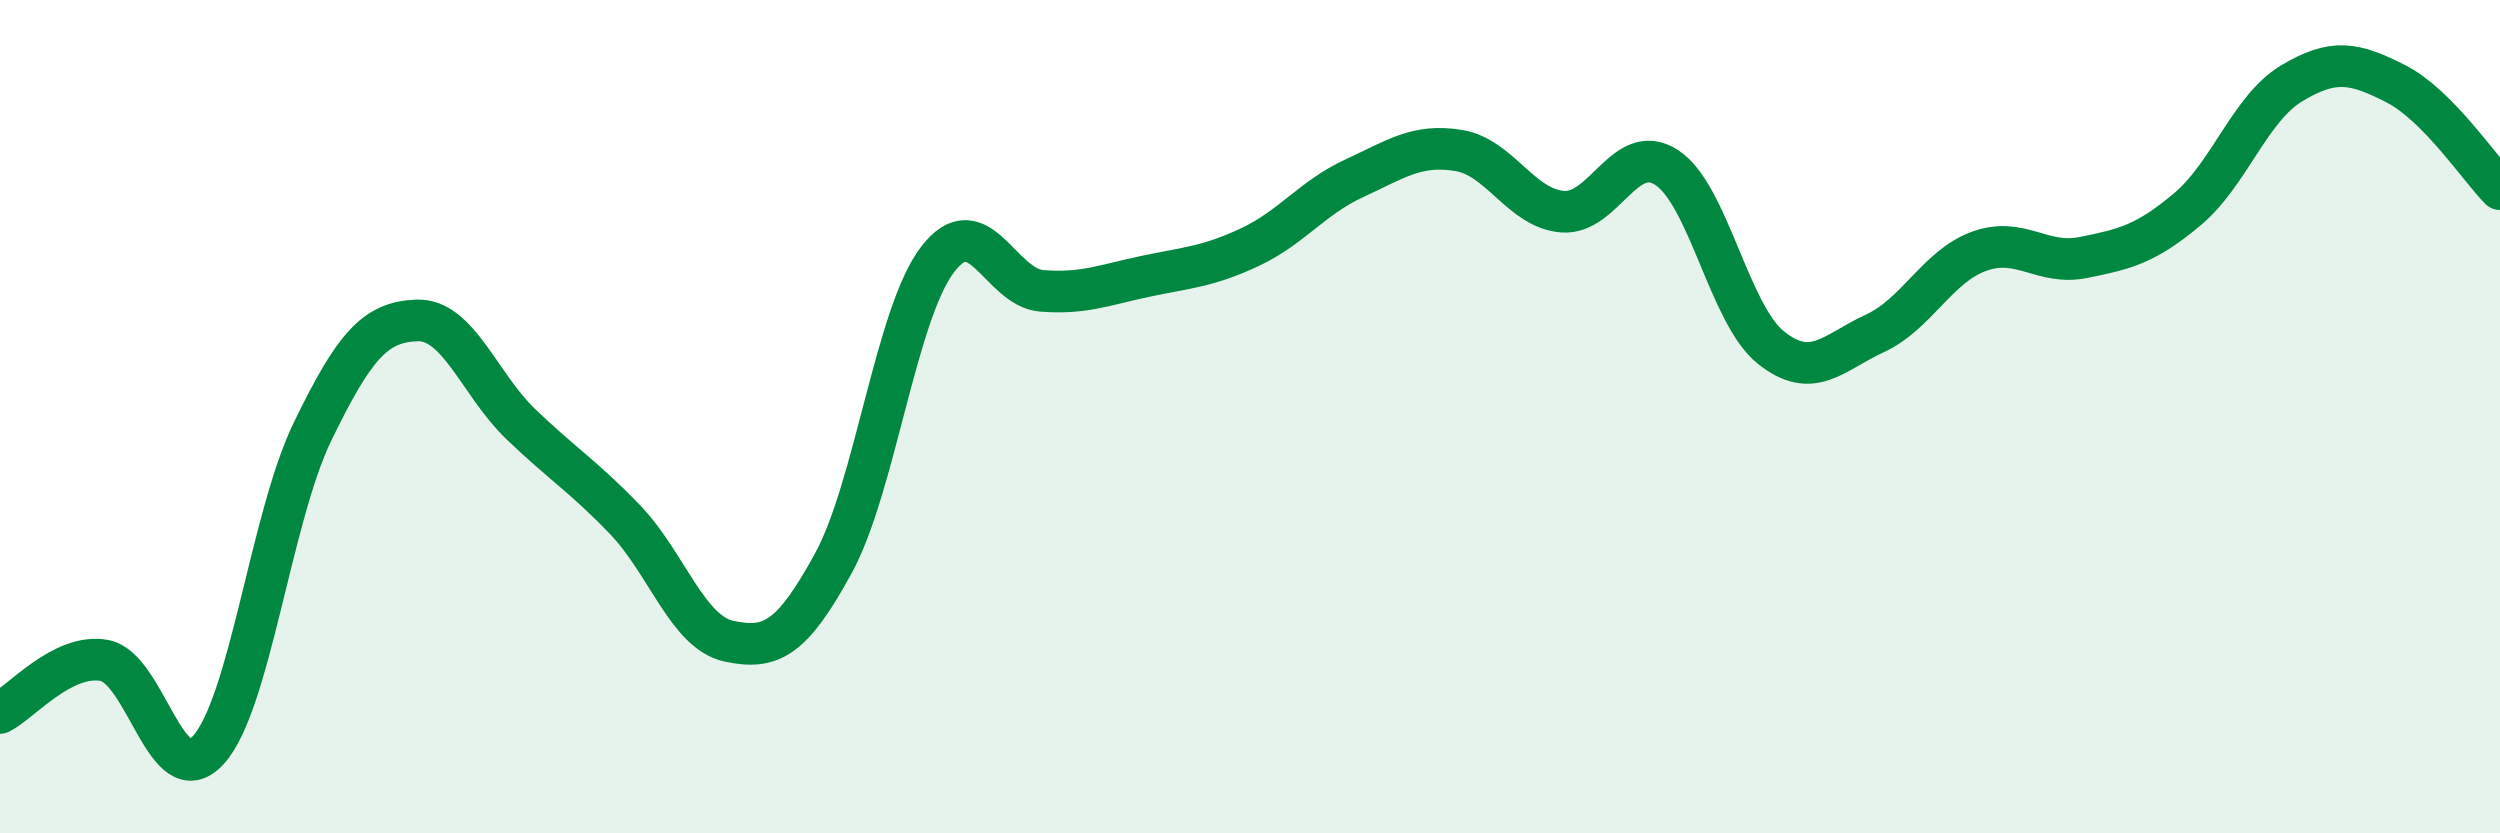
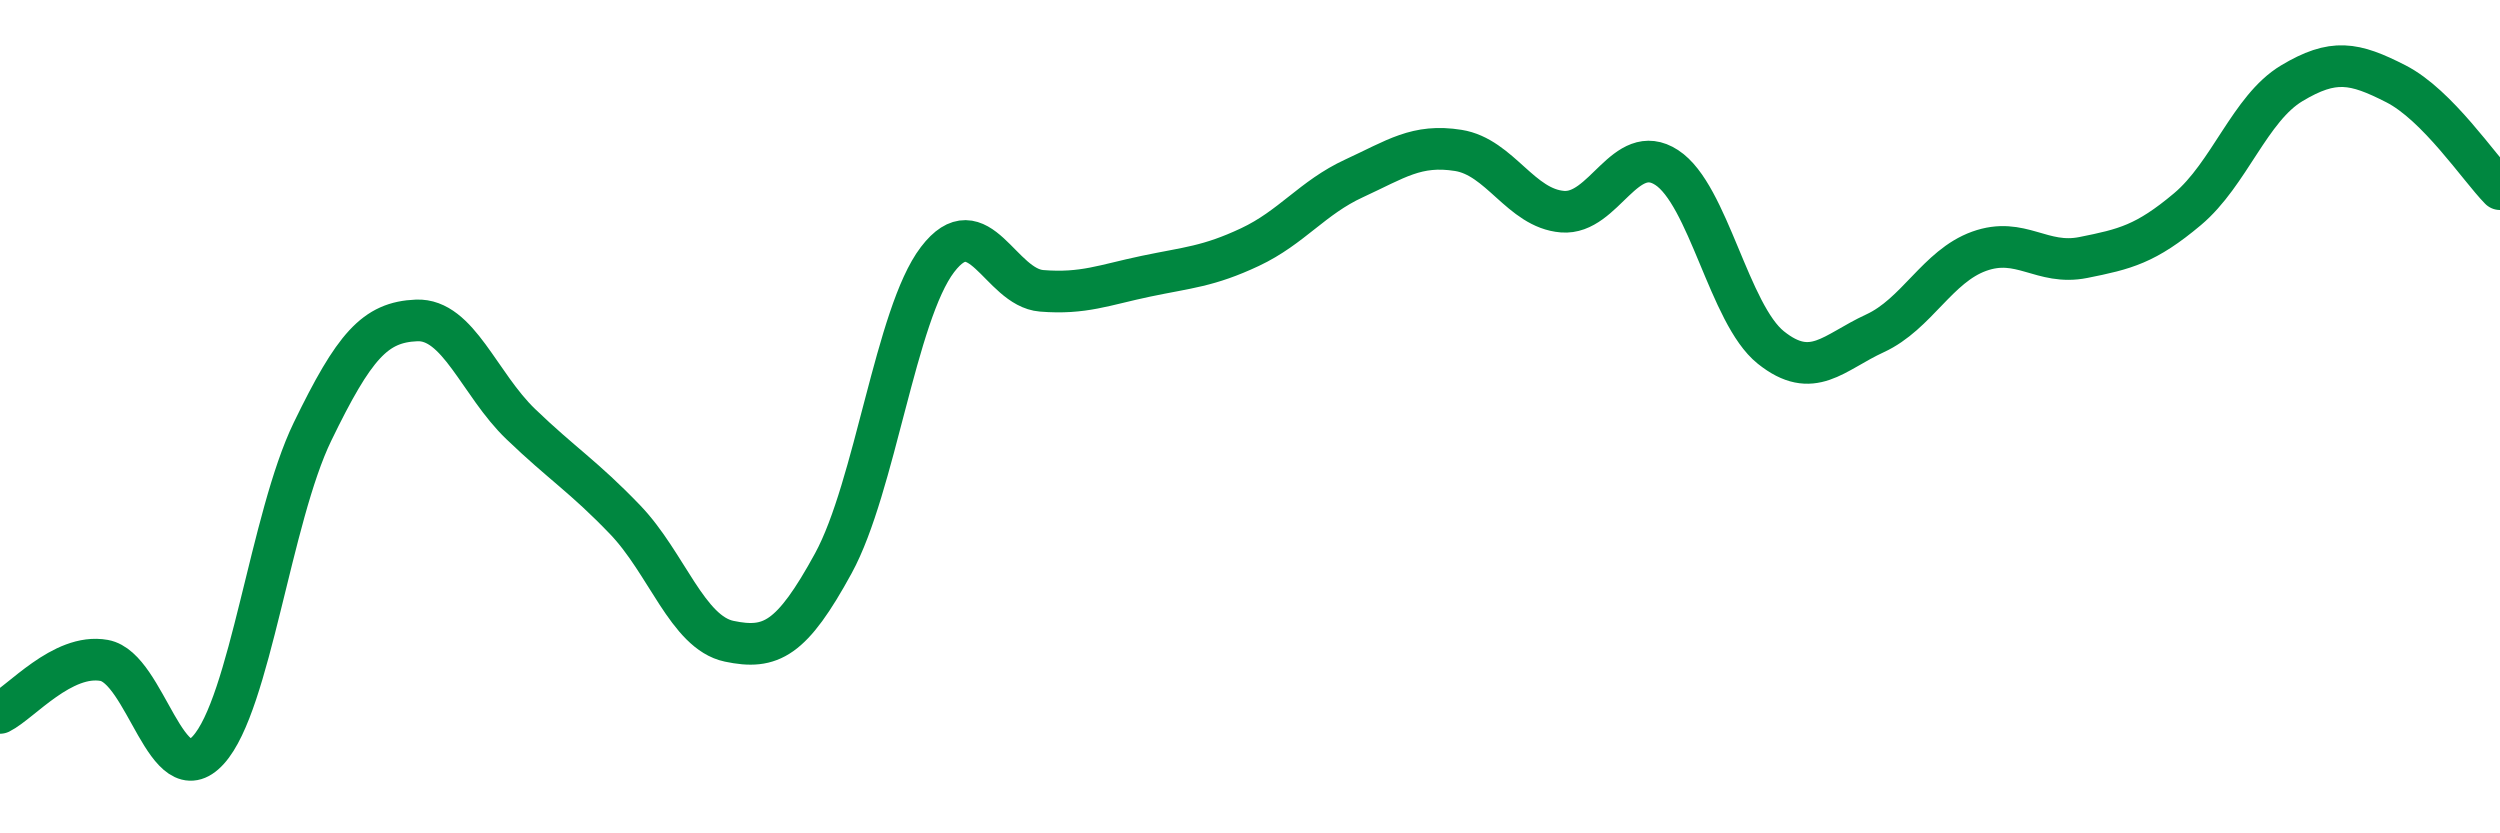
<svg xmlns="http://www.w3.org/2000/svg" width="60" height="20" viewBox="0 0 60 20">
-   <path d="M 0,17.11 C 0.5,16.86 1.5,15.67 2.5,15.85 C 3.5,16.03 4,19.1 5,18 C 6,16.9 6.5,12.42 7.5,10.36 C 8.5,8.3 9,7.73 10,7.69 C 11,7.65 11.5,9.22 12.5,10.18 C 13.5,11.14 14,11.43 15,12.47 C 16,13.51 16.5,15.18 17.5,15.39 C 18.5,15.6 19,15.35 20,13.52 C 21,11.69 21.5,7.54 22.5,6.23 C 23.5,4.92 24,6.9 25,6.98 C 26,7.06 26.5,6.84 27.5,6.63 C 28.5,6.42 29,6.4 30,5.93 C 31,5.46 31.5,4.74 32.5,4.28 C 33.5,3.82 34,3.45 35,3.61 C 36,3.77 36.5,5 37.5,5.08 C 38.5,5.16 39,3.37 40,4.02 C 41,4.67 41.5,7.54 42.5,8.34 C 43.5,9.14 44,8.46 45,8 C 46,7.54 46.5,6.39 47.5,6.03 C 48.5,5.67 49,6.38 50,6.18 C 51,5.98 51.5,5.86 52.5,5.02 C 53.5,4.18 54,2.6 55,2 C 56,1.4 56.5,1.5 57.5,2.01 C 58.5,2.52 59.5,4.03 60,4.54L60 20L0 20Z" fill="#008740" opacity="0.1" stroke-linecap="round" stroke-linejoin="round" />
  <path d="M 0,17.11 C 0.5,16.86 1.5,15.67 2.5,15.85 C 3.5,16.03 4,19.1 5,18 C 6,16.9 6.5,12.42 7.5,10.36 C 8.5,8.3 9,7.73 10,7.69 C 11,7.65 11.5,9.22 12.5,10.18 C 13.5,11.14 14,11.43 15,12.47 C 16,13.51 16.5,15.18 17.5,15.39 C 18.5,15.6 19,15.35 20,13.52 C 21,11.69 21.5,7.54 22.5,6.23 C 23.5,4.92 24,6.9 25,6.98 C 26,7.06 26.5,6.84 27.5,6.63 C 28.5,6.42 29,6.4 30,5.93 C 31,5.46 31.5,4.74 32.5,4.28 C 33.5,3.82 34,3.45 35,3.61 C 36,3.77 36.5,5 37.5,5.08 C 38.5,5.16 39,3.37 40,4.02 C 41,4.67 41.5,7.54 42.5,8.34 C 43.5,9.14 44,8.46 45,8 C 46,7.54 46.5,6.39 47.5,6.03 C 48.5,5.67 49,6.38 50,6.18 C 51,5.98 51.5,5.86 52.5,5.02 C 53.5,4.18 54,2.6 55,2 C 56,1.4 56.5,1.5 57.5,2.01 C 58.5,2.52 59.5,4.03 60,4.54" stroke="#008740" stroke-width="1" fill="none" stroke-linecap="round" stroke-linejoin="round" />
</svg>